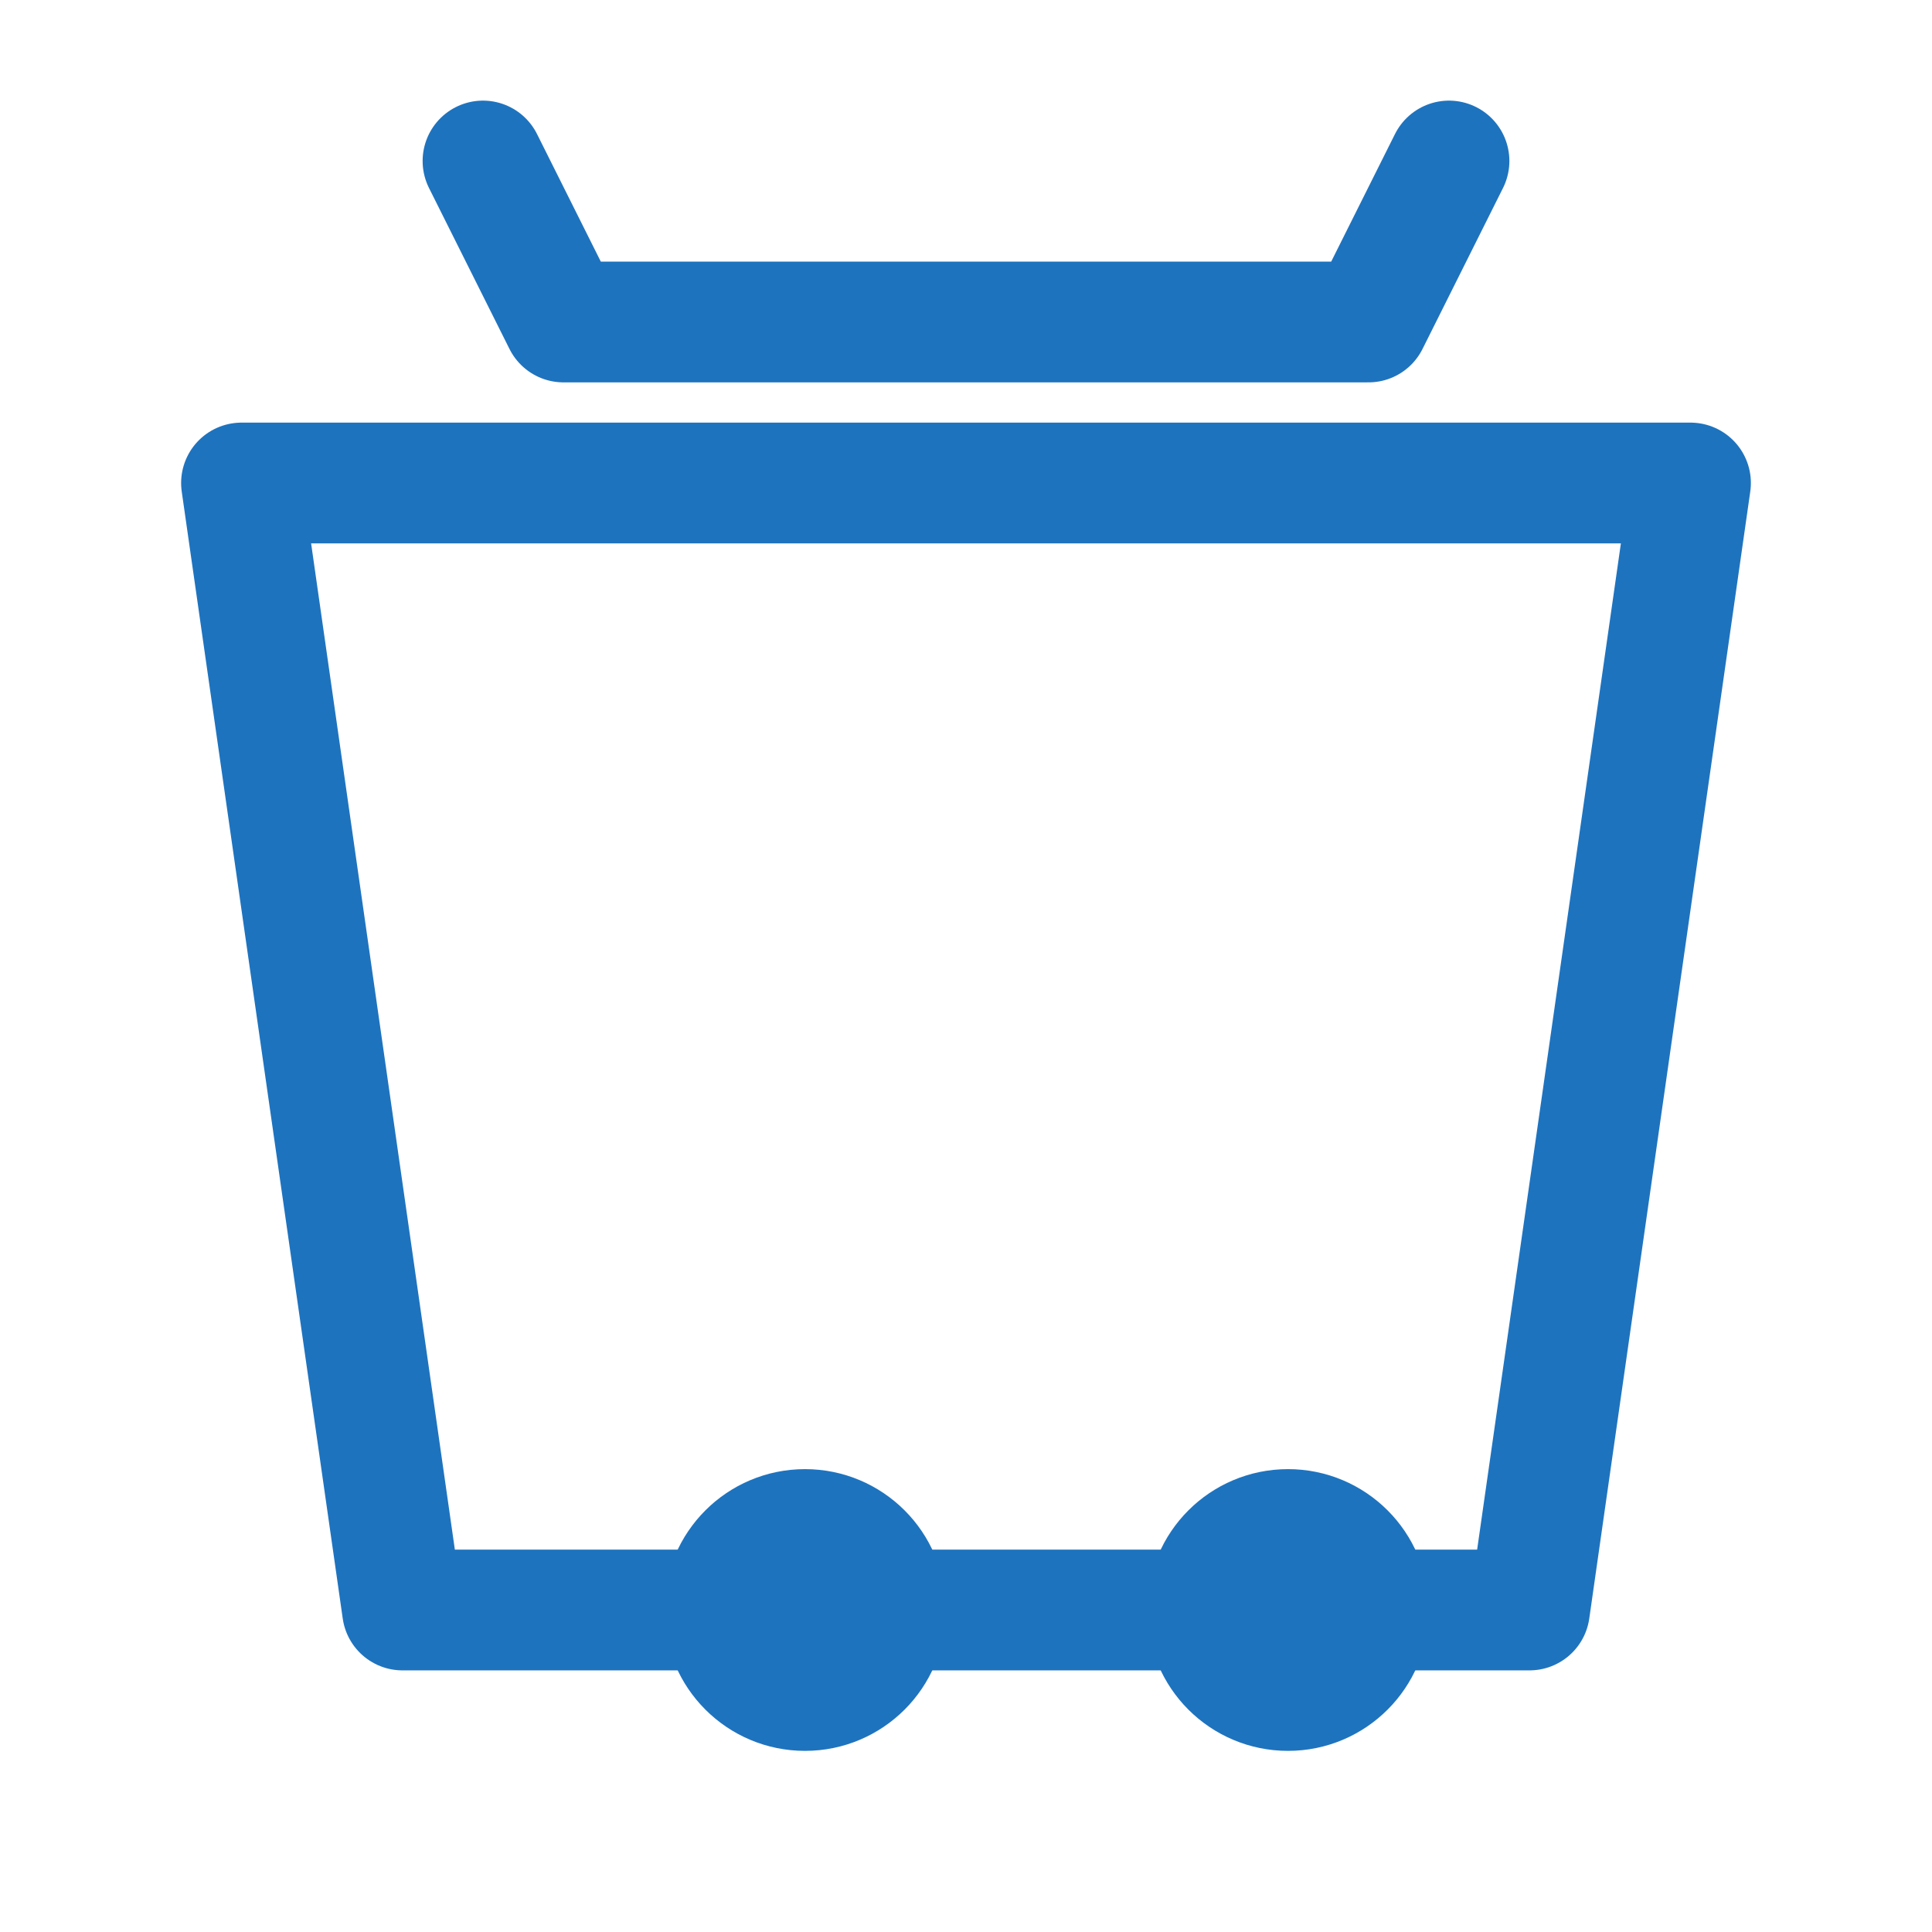
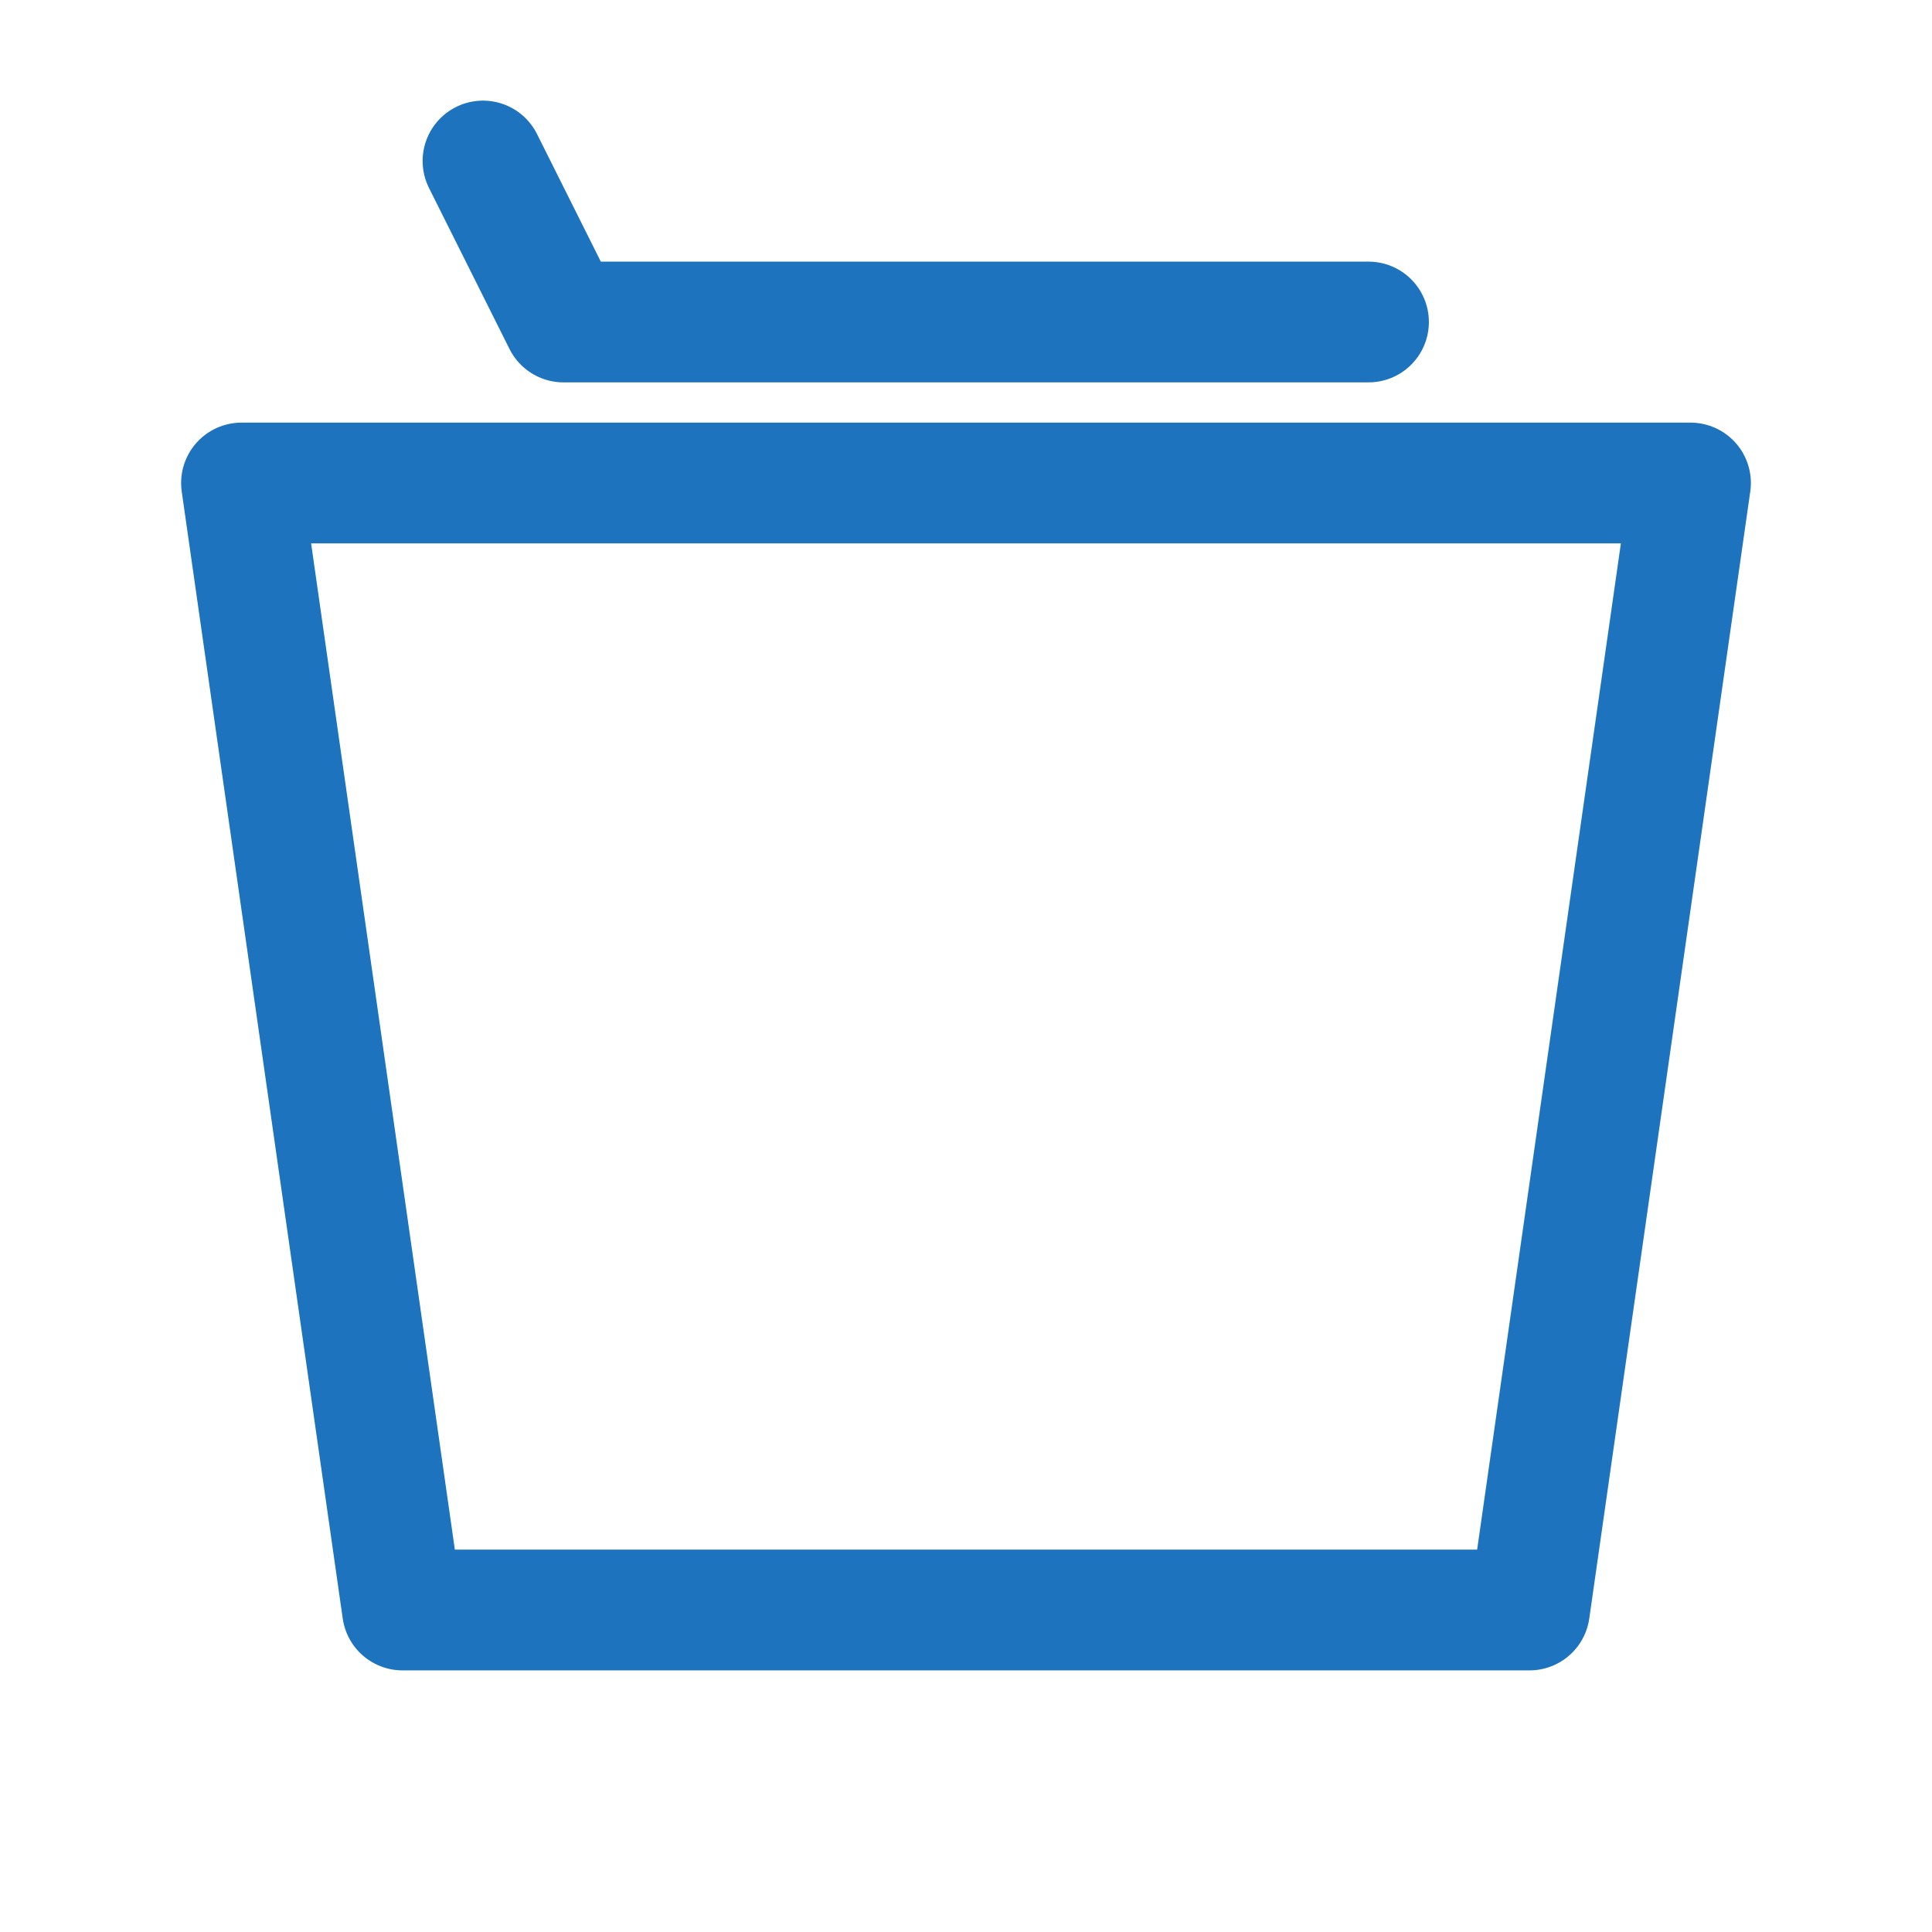
<svg xmlns="http://www.w3.org/2000/svg" width="48" height="48" viewBox="0 0 24 24" fill="none" stroke="#1e73be" stroke-width="1.5" stroke-linecap="round" stroke-linejoin="round">
-   <path d="M6 2l1 2h10l1-2" />
+   <path d="M6 2l1 2h10" />
  <path d="M3 6h18l-2 14H5L3 6z" />
-   <circle cx="10" cy="20" r="1" />
-   <circle cx="16" cy="20" r="1" />
</svg>